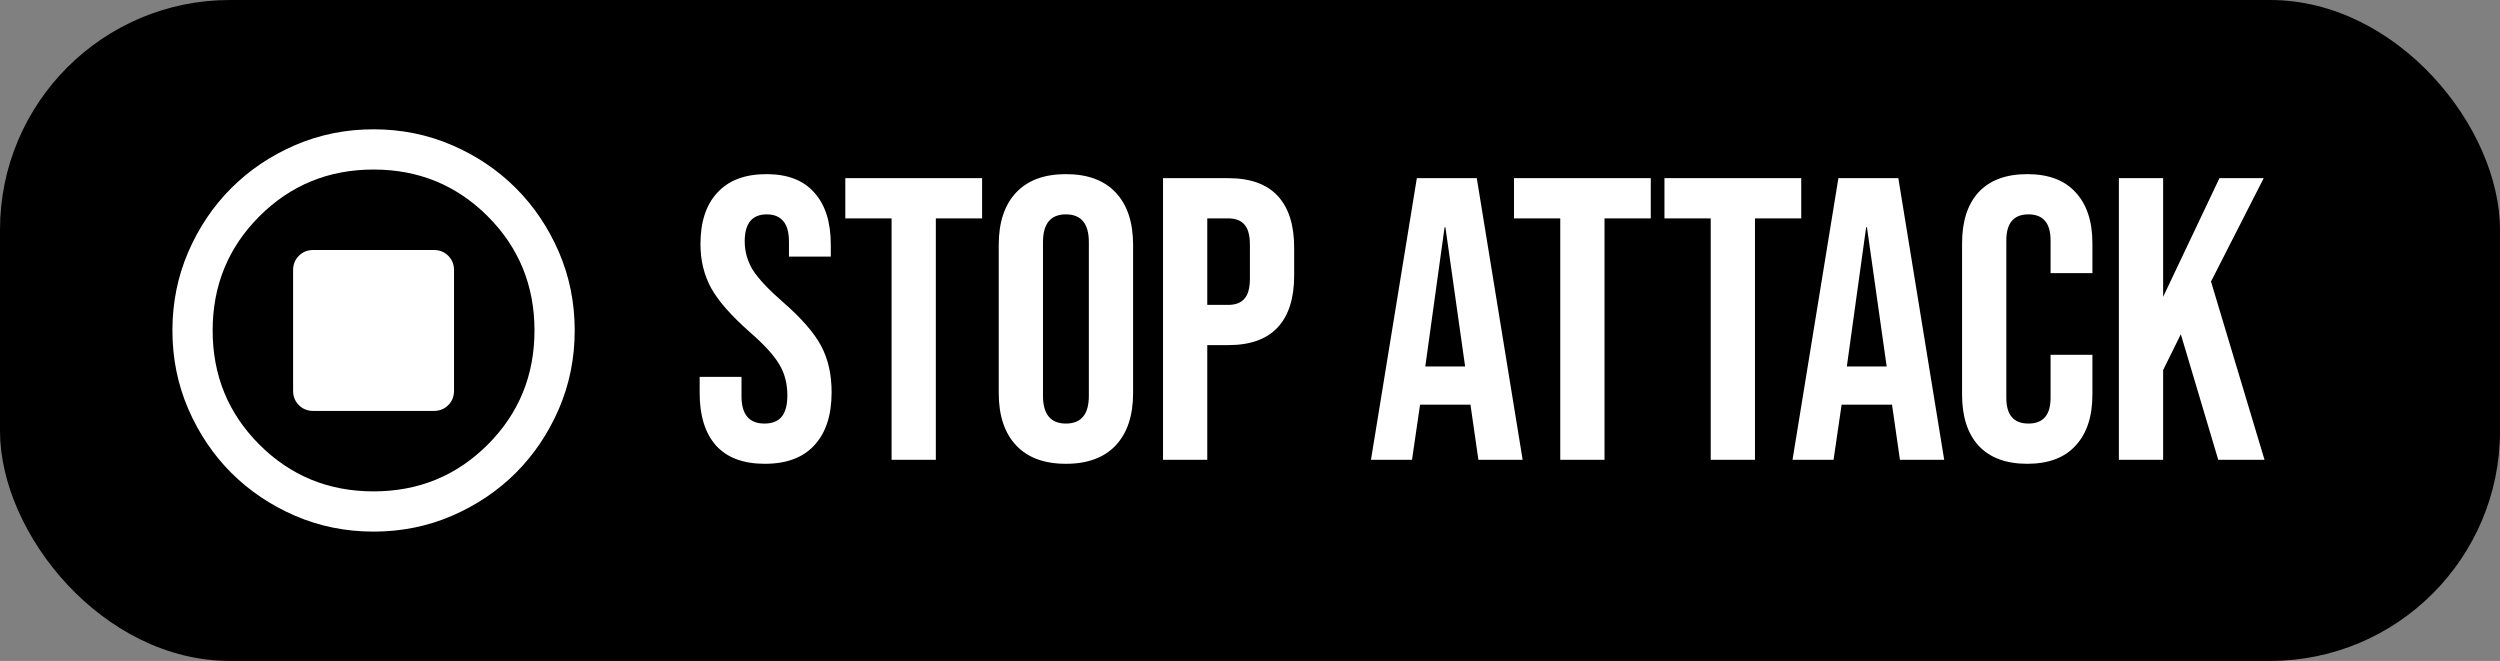
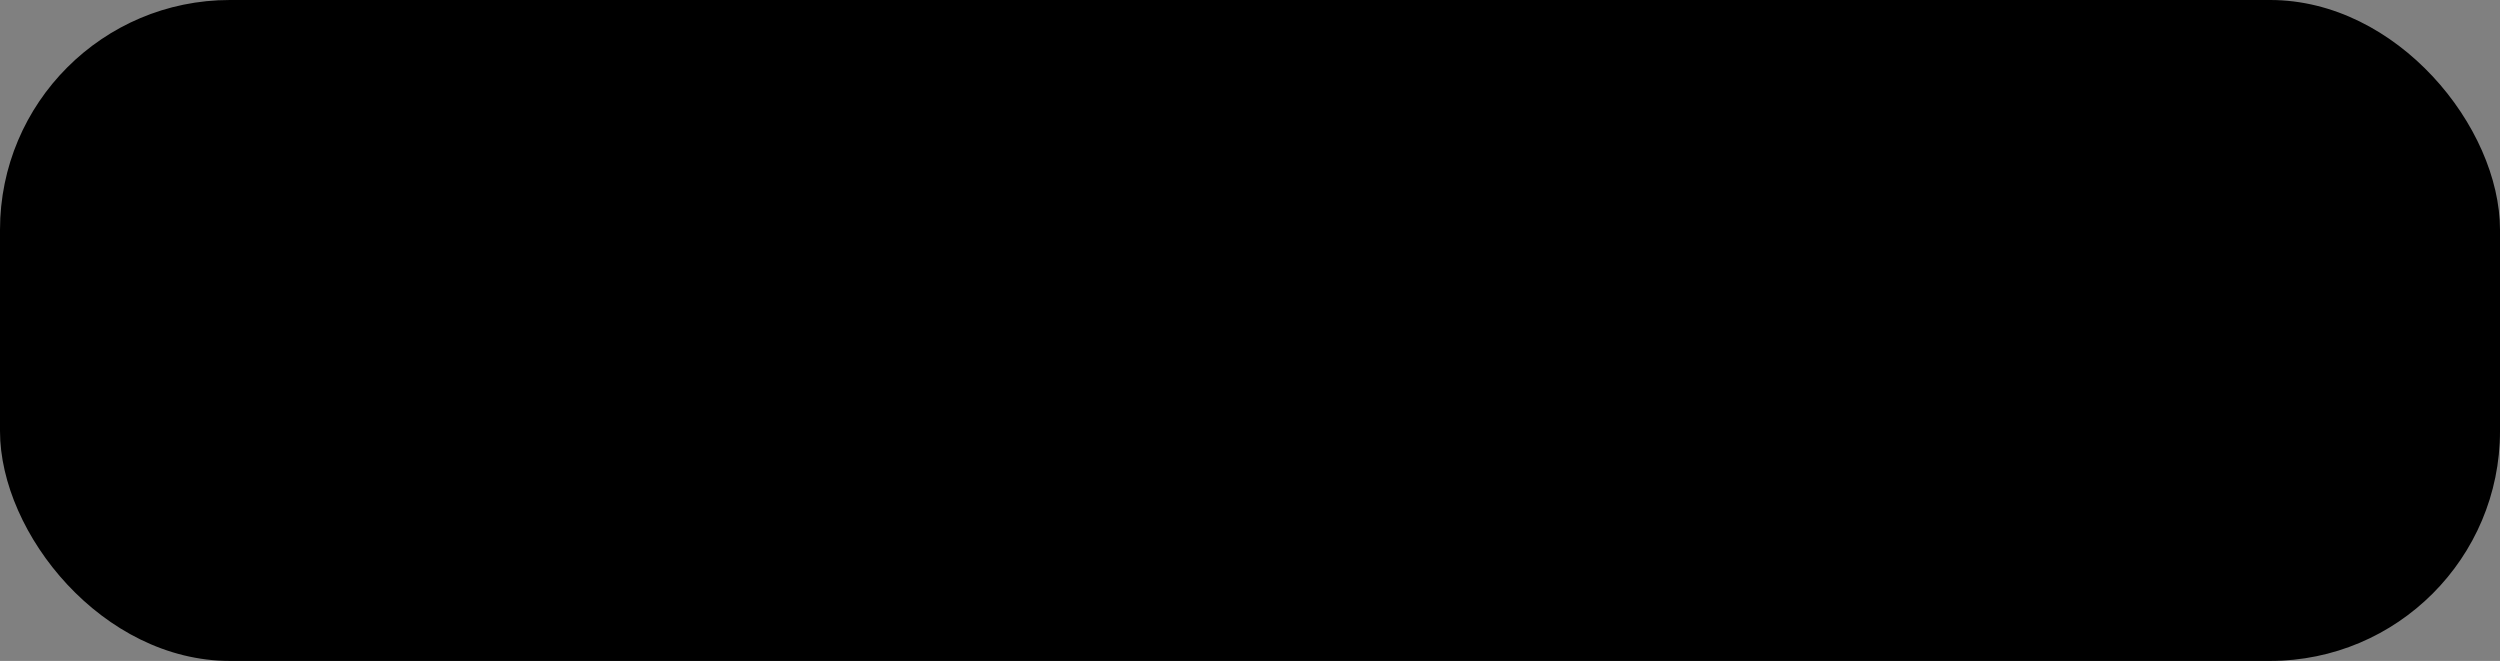
<svg xmlns="http://www.w3.org/2000/svg" width="87" height="23" viewBox="0 0 87 23" fill="none">
  <rect x="0" y="0" width="87" height="23" fill="#808080" stroke="none" />
  <rect width="87" height="23" rx="8" fill="black" />
-   <path d="M10.9 14.3H15.1C15.298 14.3 15.465 14.233 15.599 14.099C15.733 13.965 15.8 13.798 15.8 13.6V9.4C15.8 9.202 15.733 9.035 15.599 8.901C15.465 8.767 15.298 8.7 15.1 8.7H10.9C10.702 8.7 10.535 8.767 10.401 8.901C10.267 9.035 10.2 9.202 10.2 9.4V13.6C10.2 13.798 10.267 13.965 10.401 14.099C10.535 14.233 10.702 14.3 10.9 14.3ZM13 18.5C12.032 18.5 11.122 18.316 10.27 17.949C9.418 17.581 8.678 17.082 8.047 16.453C7.418 15.822 6.919 15.082 6.551 14.23C6.184 13.378 6 12.468 6 11.5C6 10.532 6.184 9.622 6.551 8.77C6.919 7.918 7.418 7.178 8.047 6.548C8.678 5.918 9.418 5.419 10.27 5.051C11.122 4.684 12.032 4.5 13 4.5C13.968 4.5 14.878 4.684 15.73 5.051C16.582 5.419 17.323 5.918 17.953 6.548C18.582 7.178 19.081 7.918 19.449 8.77C19.816 9.622 20 10.532 20 11.5C20 12.468 19.816 13.378 19.449 14.23C19.081 15.082 18.582 15.822 17.953 16.453C17.323 17.082 16.582 17.581 15.73 17.949C14.878 18.316 13.968 18.5 13 18.5ZM13 17.1C14.563 17.1 15.887 16.558 16.973 15.473C18.058 14.387 18.6 13.063 18.6 11.5C18.6 9.937 18.058 8.613 16.973 7.527C15.887 6.442 14.563 5.9 13 5.9C11.437 5.9 10.113 6.442 9.027 7.527C7.942 8.613 7.4 9.937 7.4 11.5C7.4 13.063 7.942 14.387 9.027 15.473C10.113 16.558 11.437 17.1 13 17.1Z" fill="white" />
-   <path d="M26.616 16.14C25.869 16.14 25.305 15.93 24.922 15.51C24.539 15.081 24.348 14.469 24.348 13.676V13.116H25.804V13.788C25.804 14.423 26.07 14.74 26.602 14.74C26.863 14.74 27.059 14.665 27.19 14.516C27.33 14.357 27.4 14.105 27.4 13.76C27.4 13.349 27.307 12.99 27.12 12.682C26.933 12.365 26.588 11.987 26.084 11.548C25.449 10.988 25.006 10.484 24.754 10.036C24.502 9.579 24.376 9.065 24.376 8.496C24.376 7.721 24.572 7.124 24.964 6.704C25.356 6.275 25.925 6.06 26.672 6.06C27.409 6.06 27.965 6.275 28.338 6.704C28.721 7.124 28.912 7.731 28.912 8.524V8.93H27.456V8.426C27.456 8.09 27.391 7.847 27.26 7.698C27.129 7.539 26.938 7.46 26.686 7.46C26.173 7.46 25.916 7.773 25.916 8.398C25.916 8.753 26.009 9.084 26.196 9.392C26.392 9.7 26.742 10.073 27.246 10.512C27.89 11.072 28.333 11.581 28.576 12.038C28.819 12.495 28.94 13.032 28.94 13.648C28.94 14.451 28.739 15.067 28.338 15.496C27.946 15.925 27.372 16.14 26.616 16.14ZM31.027 7.6H29.417V6.2H34.177V7.6H32.567V16H31.027V7.6ZM37.094 16.14C36.338 16.14 35.759 15.925 35.358 15.496C34.957 15.067 34.756 14.46 34.756 13.676V8.524C34.756 7.74 34.957 7.133 35.358 6.704C35.759 6.275 36.338 6.06 37.094 6.06C37.85 6.06 38.429 6.275 38.83 6.704C39.231 7.133 39.432 7.74 39.432 8.524V13.676C39.432 14.46 39.231 15.067 38.83 15.496C38.429 15.925 37.85 16.14 37.094 16.14ZM37.094 14.74C37.626 14.74 37.892 14.418 37.892 13.774V8.426C37.892 7.782 37.626 7.46 37.094 7.46C36.562 7.46 36.296 7.782 36.296 8.426V13.774C36.296 14.418 36.562 14.74 37.094 14.74ZM40.473 6.2H42.741C43.507 6.2 44.081 6.405 44.463 6.816C44.846 7.227 45.037 7.829 45.037 8.622V9.588C45.037 10.381 44.846 10.983 44.463 11.394C44.081 11.805 43.507 12.01 42.741 12.01H42.013V16H40.473V6.2ZM42.741 10.61C42.993 10.61 43.18 10.54 43.301 10.4C43.432 10.26 43.497 10.022 43.497 9.686V8.524C43.497 8.188 43.432 7.95 43.301 7.81C43.18 7.67 42.993 7.6 42.741 7.6H42.013V10.61H42.741ZM49.306 6.2H51.392L52.988 16H51.448L51.168 14.054V14.082H49.418L49.138 16H47.71L49.306 6.2ZM50.986 12.752L50.3 7.908H50.272L49.6 12.752H50.986ZM54.297 7.6H52.687V6.2H57.447V7.6H55.837V16H54.297V7.6ZM59.533 7.6H57.923V6.2H62.683V7.6H61.073V16H59.533V7.6ZM63.976 6.2H66.062L67.658 16H66.118L65.838 14.054V14.082H64.088L63.808 16H62.38L63.976 6.2ZM65.656 12.752L64.97 7.908H64.942L64.27 12.752H65.656ZM70.548 16.14C69.81 16.14 69.246 15.93 68.854 15.51C68.471 15.09 68.28 14.497 68.28 13.732V8.468C68.28 7.703 68.471 7.11 68.854 6.69C69.246 6.27 69.81 6.06 70.548 6.06C71.285 6.06 71.845 6.27 72.228 6.69C72.62 7.11 72.816 7.703 72.816 8.468V9.504H71.36V8.37C71.36 7.763 71.103 7.46 70.59 7.46C70.076 7.46 69.82 7.763 69.82 8.37V13.844C69.82 14.441 70.076 14.74 70.59 14.74C71.103 14.74 71.36 14.441 71.36 13.844V12.346H72.816V13.732C72.816 14.497 72.62 15.09 72.228 15.51C71.845 15.93 71.285 16.14 70.548 16.14ZM73.737 6.2H75.277V10.33L77.237 6.2H78.777L76.943 9.798L78.805 16H77.195L75.893 11.632L75.277 12.878V16H73.737V6.2Z" fill="white" />
</svg>